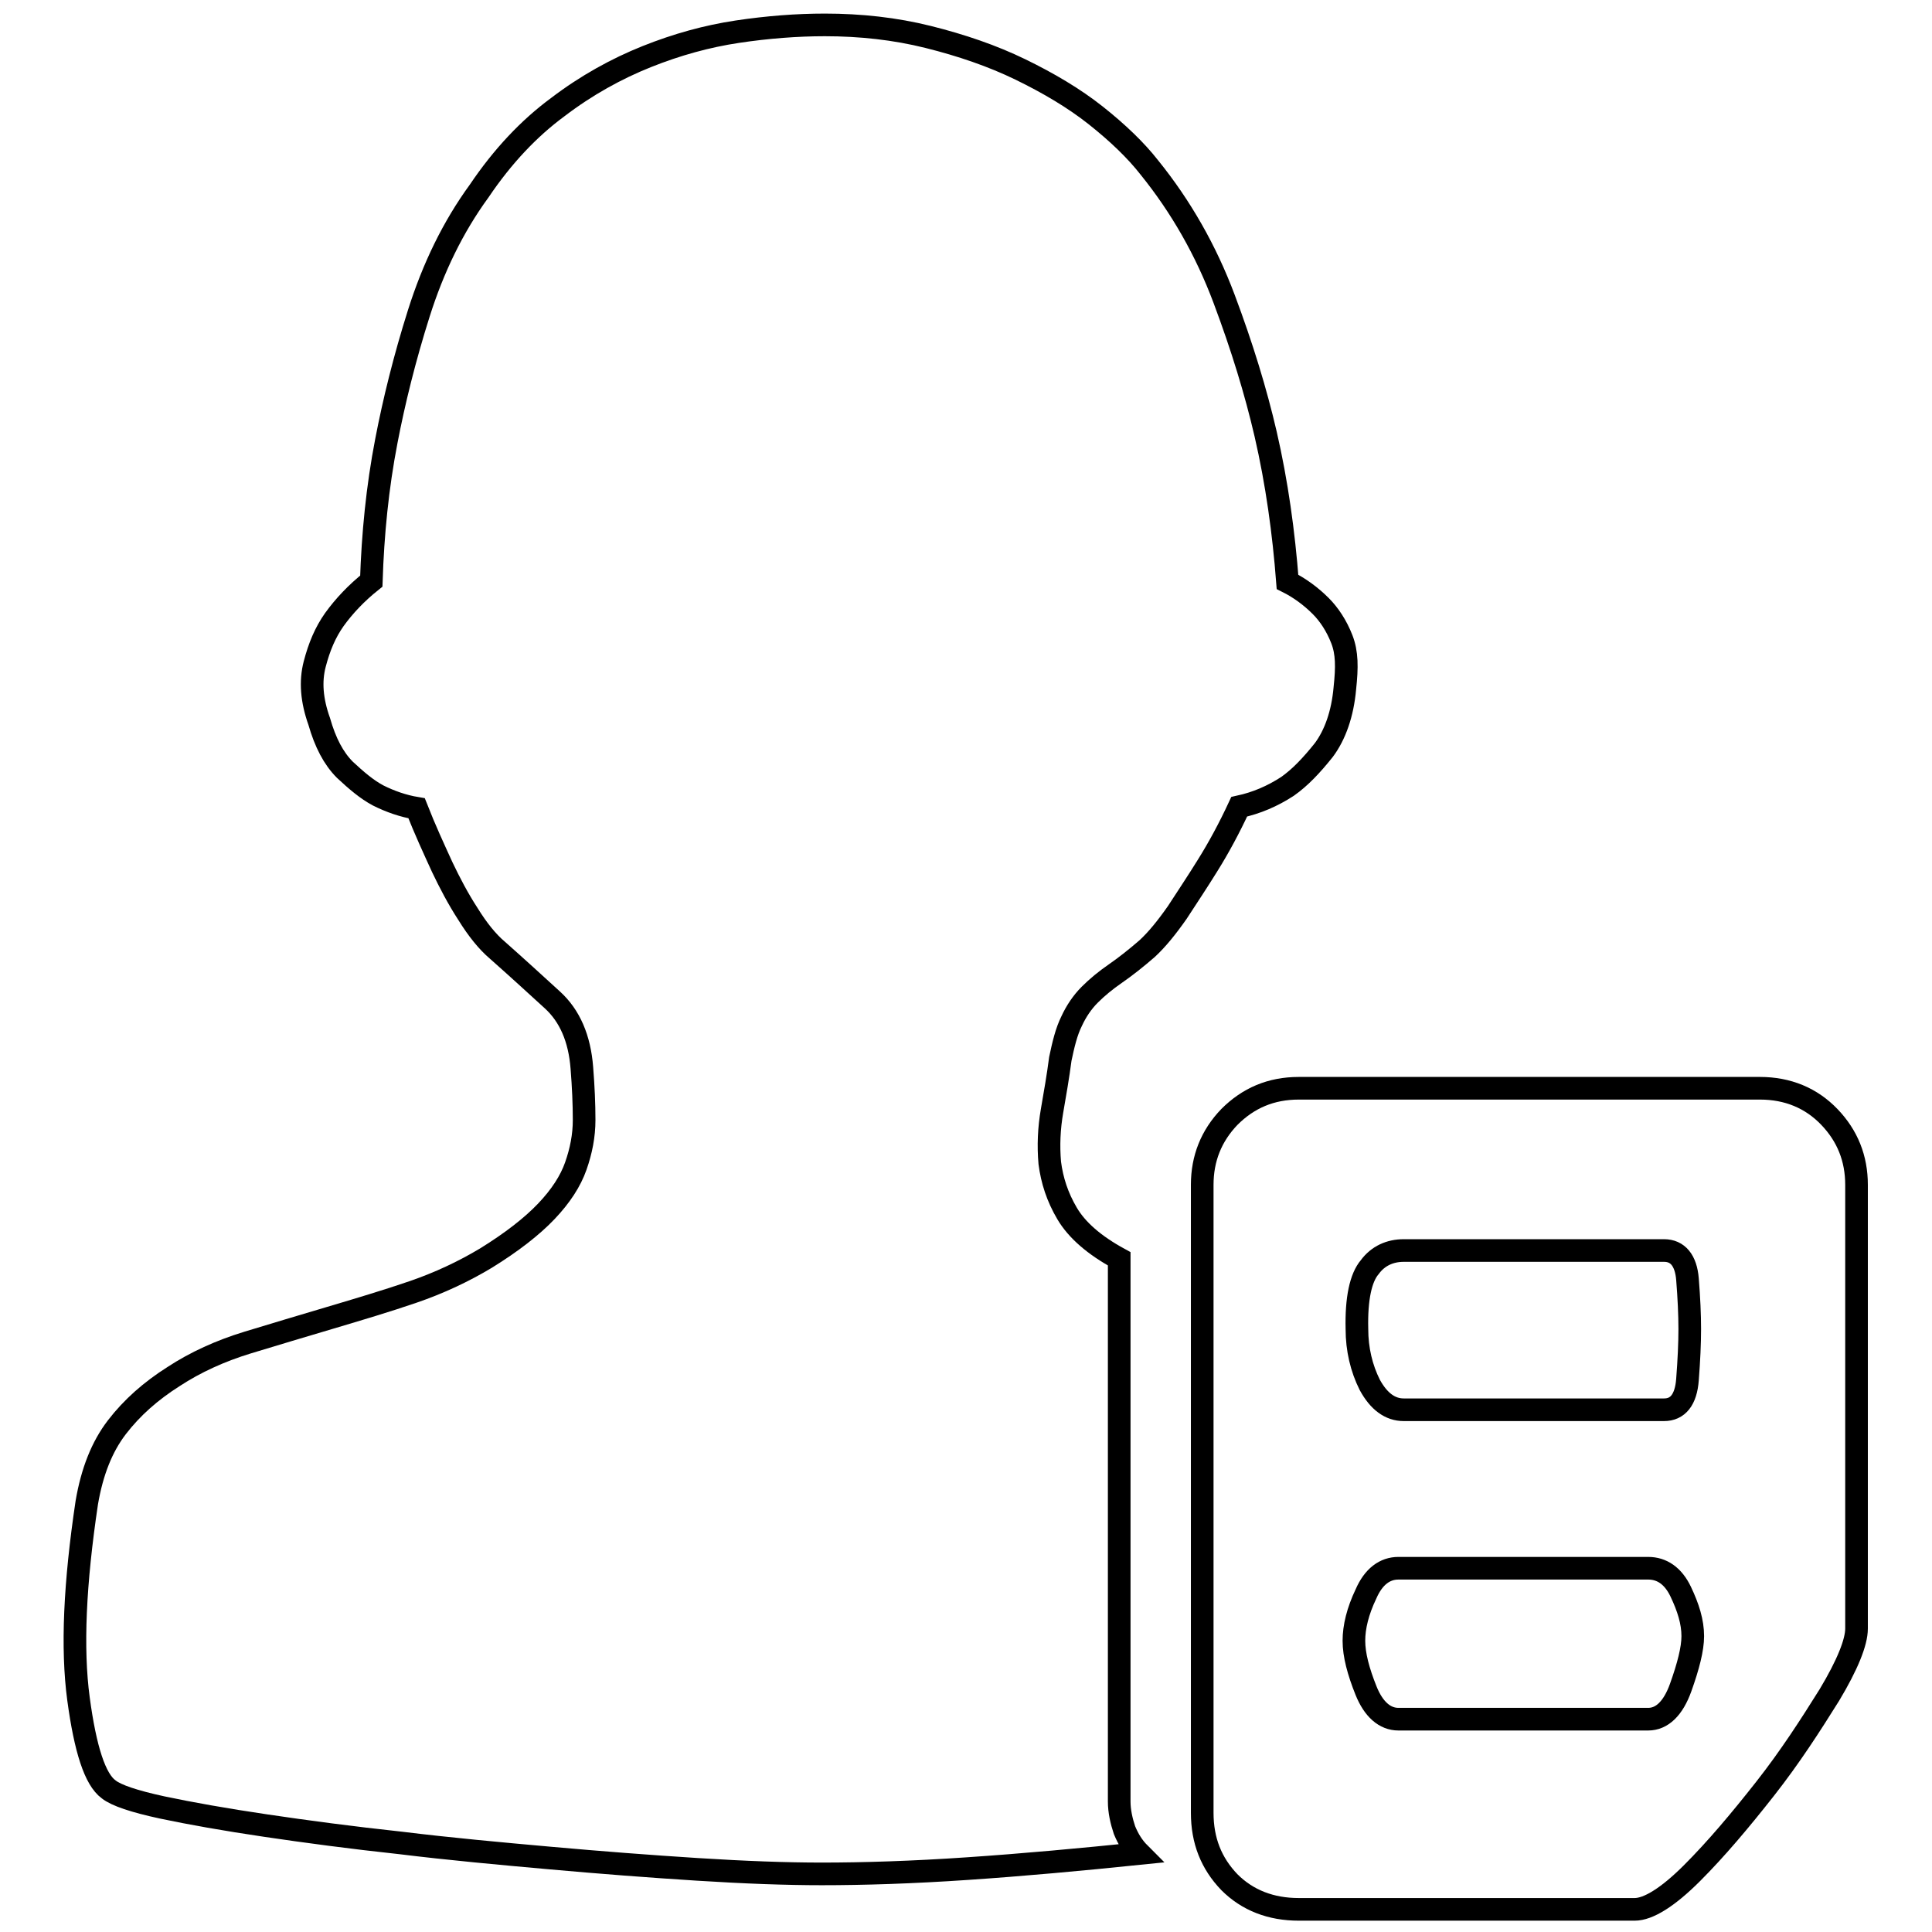
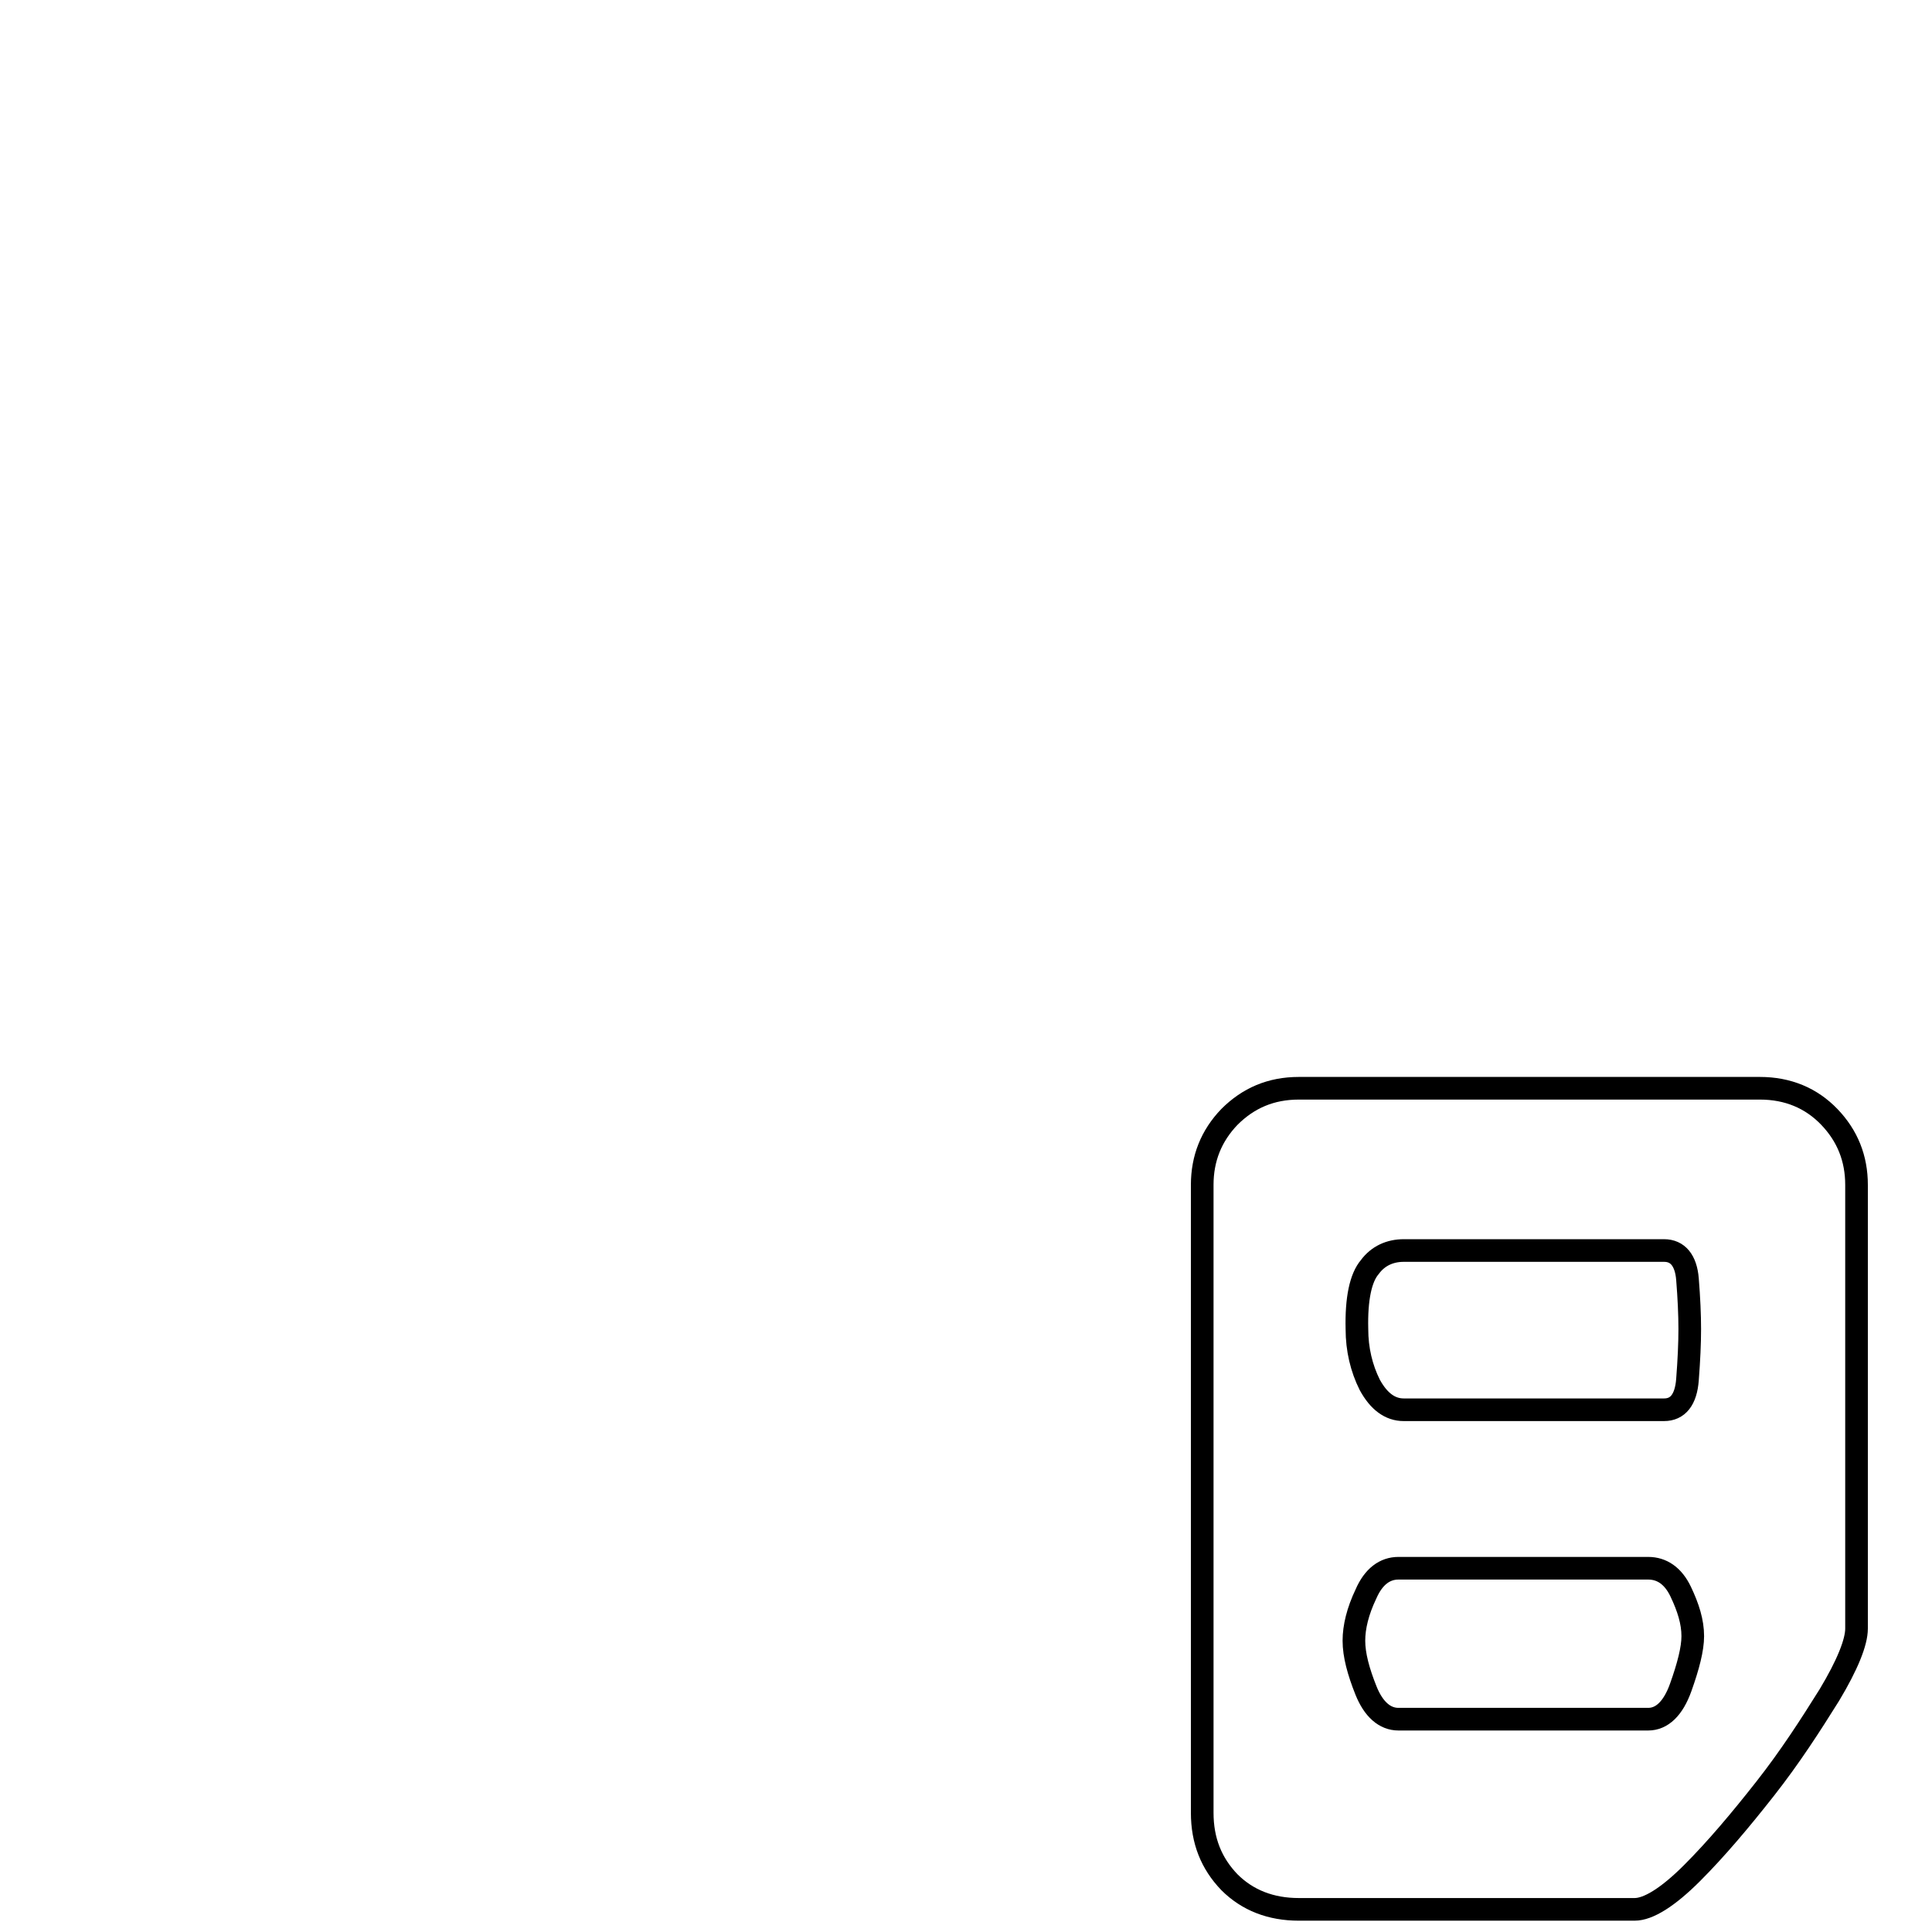
<svg xmlns="http://www.w3.org/2000/svg" version="1.1" x="0px" y="0px" viewBox="0 0 256 256" enable-background="new 0 0 256 256" xml:space="preserve">
  <g>
    <g>
-       <path stroke-width="3" fill-opacity="0" stroke="#000000" d="M178.2,91.2c-0.3,3.4-1.3,6.2-2.8,8.2c-1.6,2-3.1,3.6-4.8,4.8c-2,1.3-4.1,2.2-6.4,2.7c-1.3,2.8-2.7,5.4-4.2,7.8c-1.3,2.1-2.7,4.2-4,6.2c-1.4,2-2.7,3.6-4,4.8c-1.5,1.3-2.9,2.4-4.2,3.3c-1.3,0.9-2.4,1.8-3.4,2.8s-1.8,2.2-2.4,3.5c-0.7,1.4-1.1,3.1-1.5,5c-0.3,2.3-0.7,4.6-1.1,6.9c-0.4,2.3-0.5,4.6-0.3,6.9c0.3,2.3,1,4.5,2.3,6.7c1.3,2.2,3.6,4.2,6.9,6v71.9c0,1.3,0.3,2.6,0.7,3.8c0.5,1.2,1.1,2.2,2,3.1c-7.8,0.8-15.4,1.5-22.8,2c-7.3,0.5-13.8,0.7-19.3,0.7c-4.7,0-10.2-0.2-16.5-0.6c-6.3-0.4-12.8-0.9-19.5-1.5c-6.7-0.6-13.3-1.2-19.8-2c-6.5-0.7-12.5-1.5-17.9-2.3c-5.4-0.8-9.9-1.6-13.7-2.4c-3.7-0.8-6.1-1.6-7.1-2.4c-1.8-1.3-3.1-5.3-4-12c-0.9-6.7-0.5-15.3,1.1-26c0.7-4.1,2-7.4,4-10c2-2.6,4.5-4.8,7.5-6.7c2.9-1.9,6.2-3.4,9.8-4.5c3.6-1.1,7.3-2.2,11-3.3c3.7-1.1,7.4-2.2,10.9-3.4c3.5-1.2,6.7-2.7,9.7-4.5c3.4-2.1,6.1-4.2,8-6.2c1.9-2,3.2-4,3.9-6s1.1-4,1.1-6.1c0-2.1-0.1-4.4-0.3-6.9c-0.3-3.9-1.6-6.9-3.9-9s-4.7-4.3-7.3-6.6c-1.3-1.1-2.6-2.7-3.9-4.8c-1.3-2-2.4-4.1-3.4-6.2c-1.1-2.4-2.3-5-3.4-7.8c-1.8-0.3-3.5-0.9-5.1-1.7c-1.5-0.8-2.9-2-4.4-3.4c-1.5-1.5-2.6-3.6-3.4-6.4c-1-2.8-1.2-5.3-0.6-7.6s1.4-4.2,2.6-5.9c1.3-1.8,2.9-3.5,4.9-5.1c0.2-6.2,0.8-12.4,2-18.6c1-5.2,2.4-10.9,4.3-16.9c1.9-6,4.5-11.4,8-16.2c3.1-4.6,6.6-8.3,10.4-11.1c3.8-2.9,7.8-5.1,11.8-6.7c4-1.6,8-2.7,12-3.3c4-0.6,7.9-0.9,11.6-0.9c4.7,0,9.3,0.5,13.7,1.6c4.4,1.1,8.5,2.5,12.2,4.3c3.7,1.8,7.1,3.8,10,6.1c2.9,2.3,5.3,4.6,7.1,6.9c4.2,5.2,7.5,11,9.9,17.4s4.2,12.3,5.5,17.9c1.5,6.5,2.4,13.1,2.9,19.6c1.6,0.8,3.1,1.9,4.4,3.2c1.1,1.1,2.1,2.6,2.8,4.4S178.5,88.4,178.2,91.2L178.2,91.2z" />
      <path stroke-width="3" fill-opacity="0" stroke="#000000" d="M242.4,148c-2.4-2.5-5.5-3.8-9.2-3.8h-61.1c-3.7,0-6.7,1.3-9.2,3.8c-2.4,2.5-3.6,5.5-3.6,9v83.2c0,3.7,1.2,6.7,3.6,9.2c2.4,2.4,5.5,3.6,9.2,3.6h44.5c1.8,0,4.4-1.6,7.6-4.8c3.2-3.2,6.4-7,9.7-11.2s6-8.4,8.5-12.4c2.4-4,3.6-7,3.6-8.8V157C246,153.5,244.8,150.5,242.4,148z M181.5,167.9c1.1-1.5,2.7-2.2,4.5-2.2h34.5c1.8,0,2.9,1.3,3.1,3.8s0.3,4.7,0.3,6.6s-0.1,4.1-0.3,6.7c-0.2,2.7-1.3,4-3.1,4h-34.5c-1.8,0-3.3-1.1-4.5-3.3c-1.1-2.2-1.7-4.7-1.7-7.4C179.7,172.1,180.3,169.3,181.5,167.9z M222.7,223.6c-1,2.8-2.5,4.2-4.3,4.2h-33.1c-1.8,0-3.3-1.3-4.3-3.8c-1-2.5-1.6-4.7-1.6-6.6c0-1.8,0.5-3.9,1.6-6.2c1-2.3,2.5-3.4,4.3-3.4h33.1c1.8,0,3.3,1,4.3,3.1c1,2.1,1.6,4,1.6,5.9C224.3,218.5,223.7,220.8,222.7,223.6z" />
    </g>
  </g>
</svg>